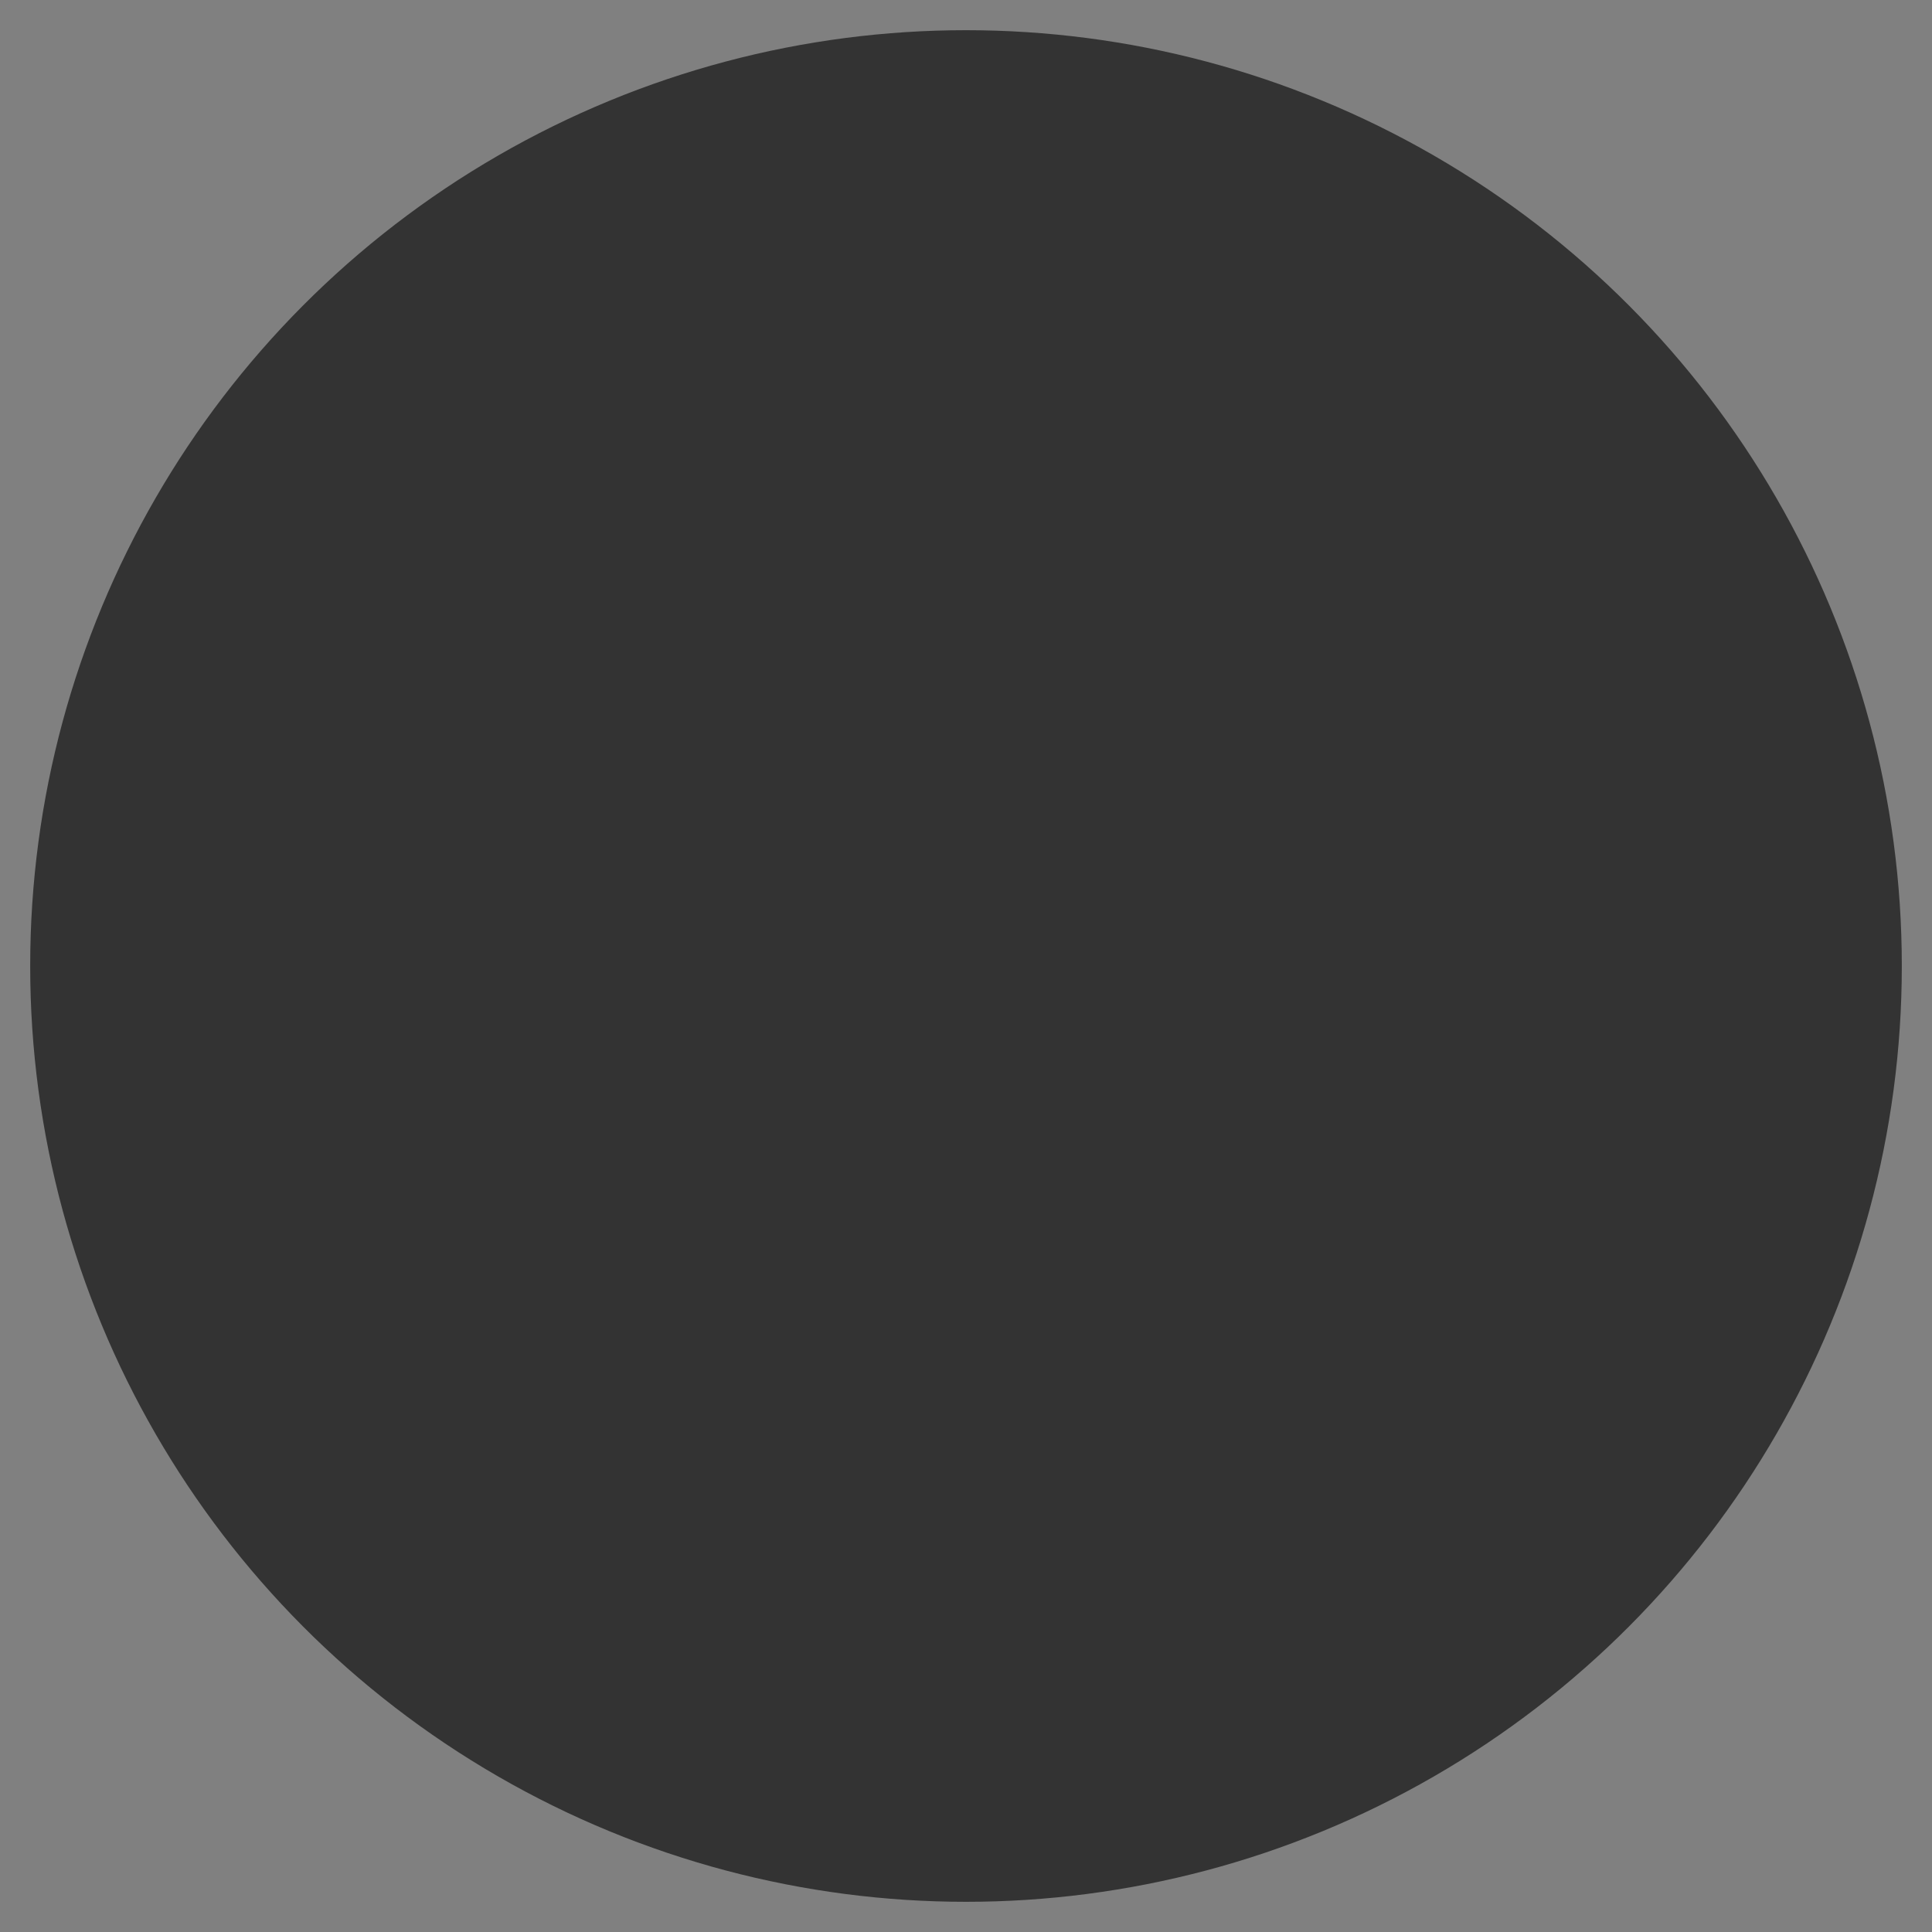
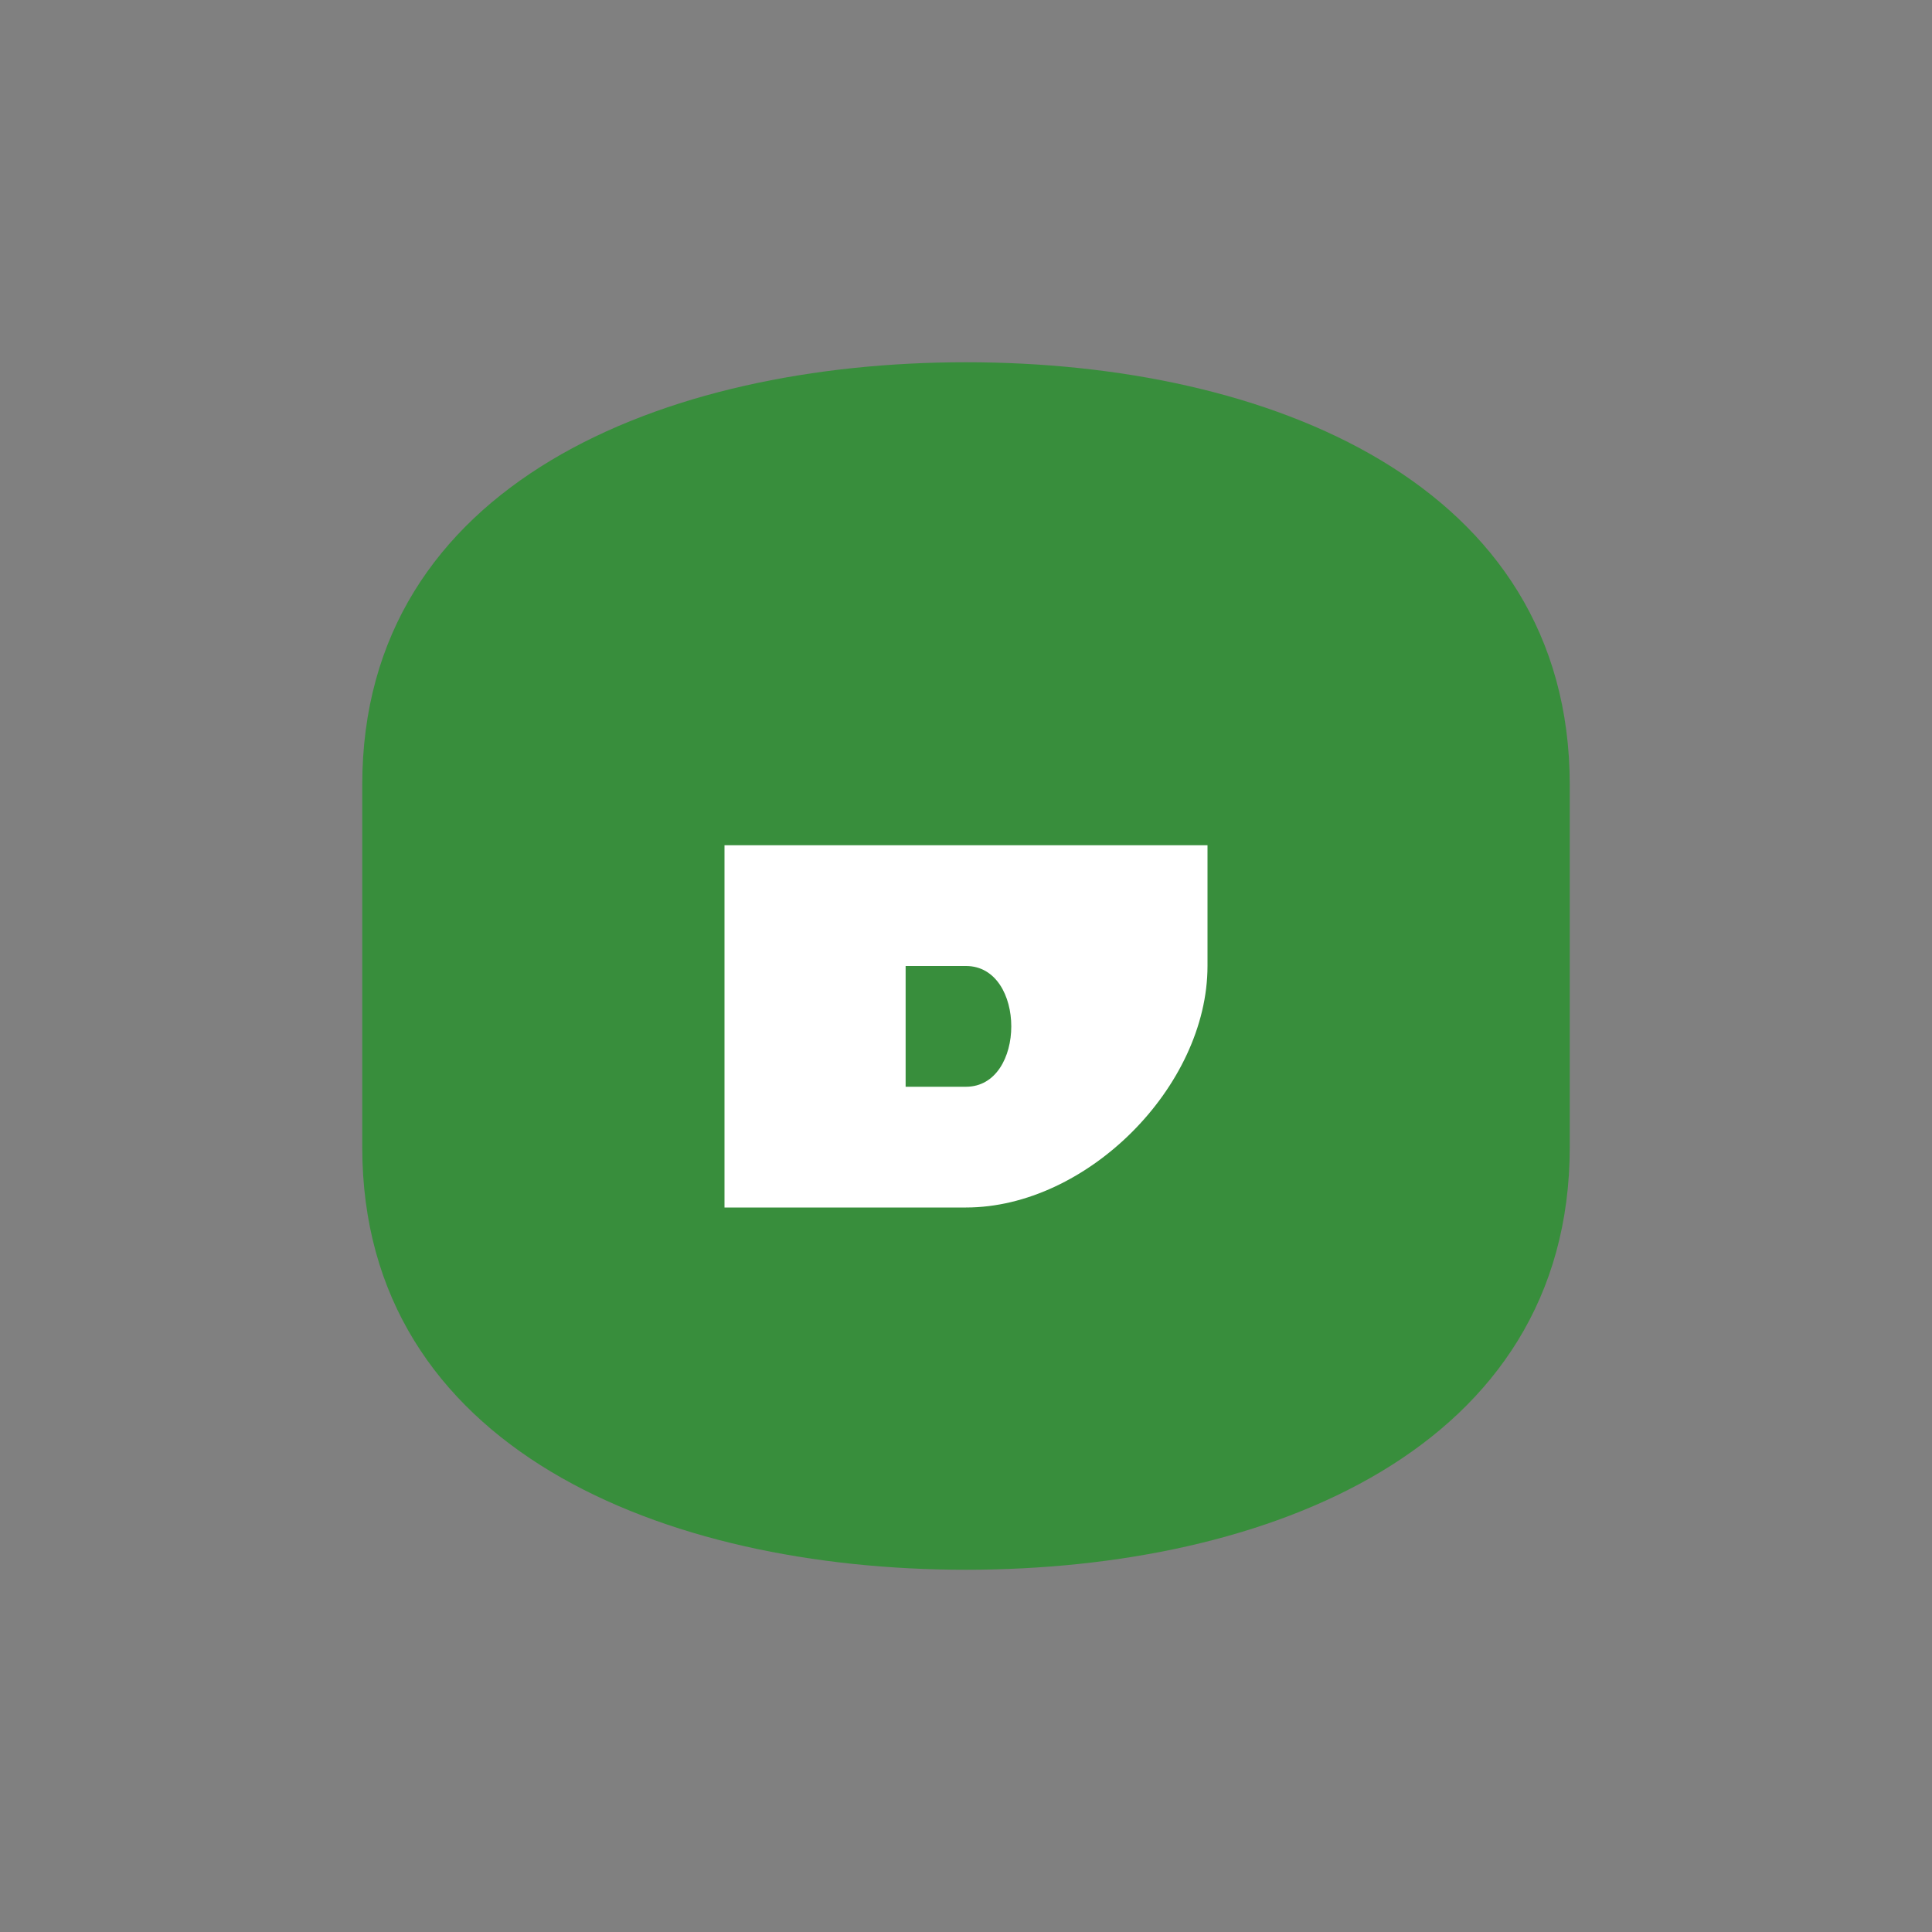
<svg xmlns="http://www.w3.org/2000/svg" width="32" height="32" viewBox="0 0 32 32">
  <rect x="0" y="0" width="32" height="32" fill="#808080" stroke="none" />
  <defs>
    <style>
      .primary { fill: #d32f2f; }
      .secondary { fill: #333333; }
      .accent { fill: #388e3c; }
    </style>
  </defs>
  <g transform="translate(1, 1)">
-     <circle class="accent" cx="15" cy="15" r="15" opacity="0.2" />
    <path class="accent" d="M5,12 C5,7 10,5 15,5 C20,5 25,7 25,12 L25,18 C25,23 20,25 15,25 C10,25 5,23 5,18 Z" />
-     <path class="primary" d="M8,15 C8,12 11,10 15,10 C19,10 22,12 22,15 L22,18 C22,21 19,23 15,23 C11,23 8,21 8,18 Z" />
    <path fill="white" d="M11,13 L19,13 L19,15 C19,17 17,19 15,19 L11,19 Z M14,15 L14,17 L15,17 C16,17 16,15 15,15 Z" />
-     <circle class="secondary" cx="15" cy="15" r="15" fill="none" stroke="#333" stroke-width="1" />
  </g>
</svg>